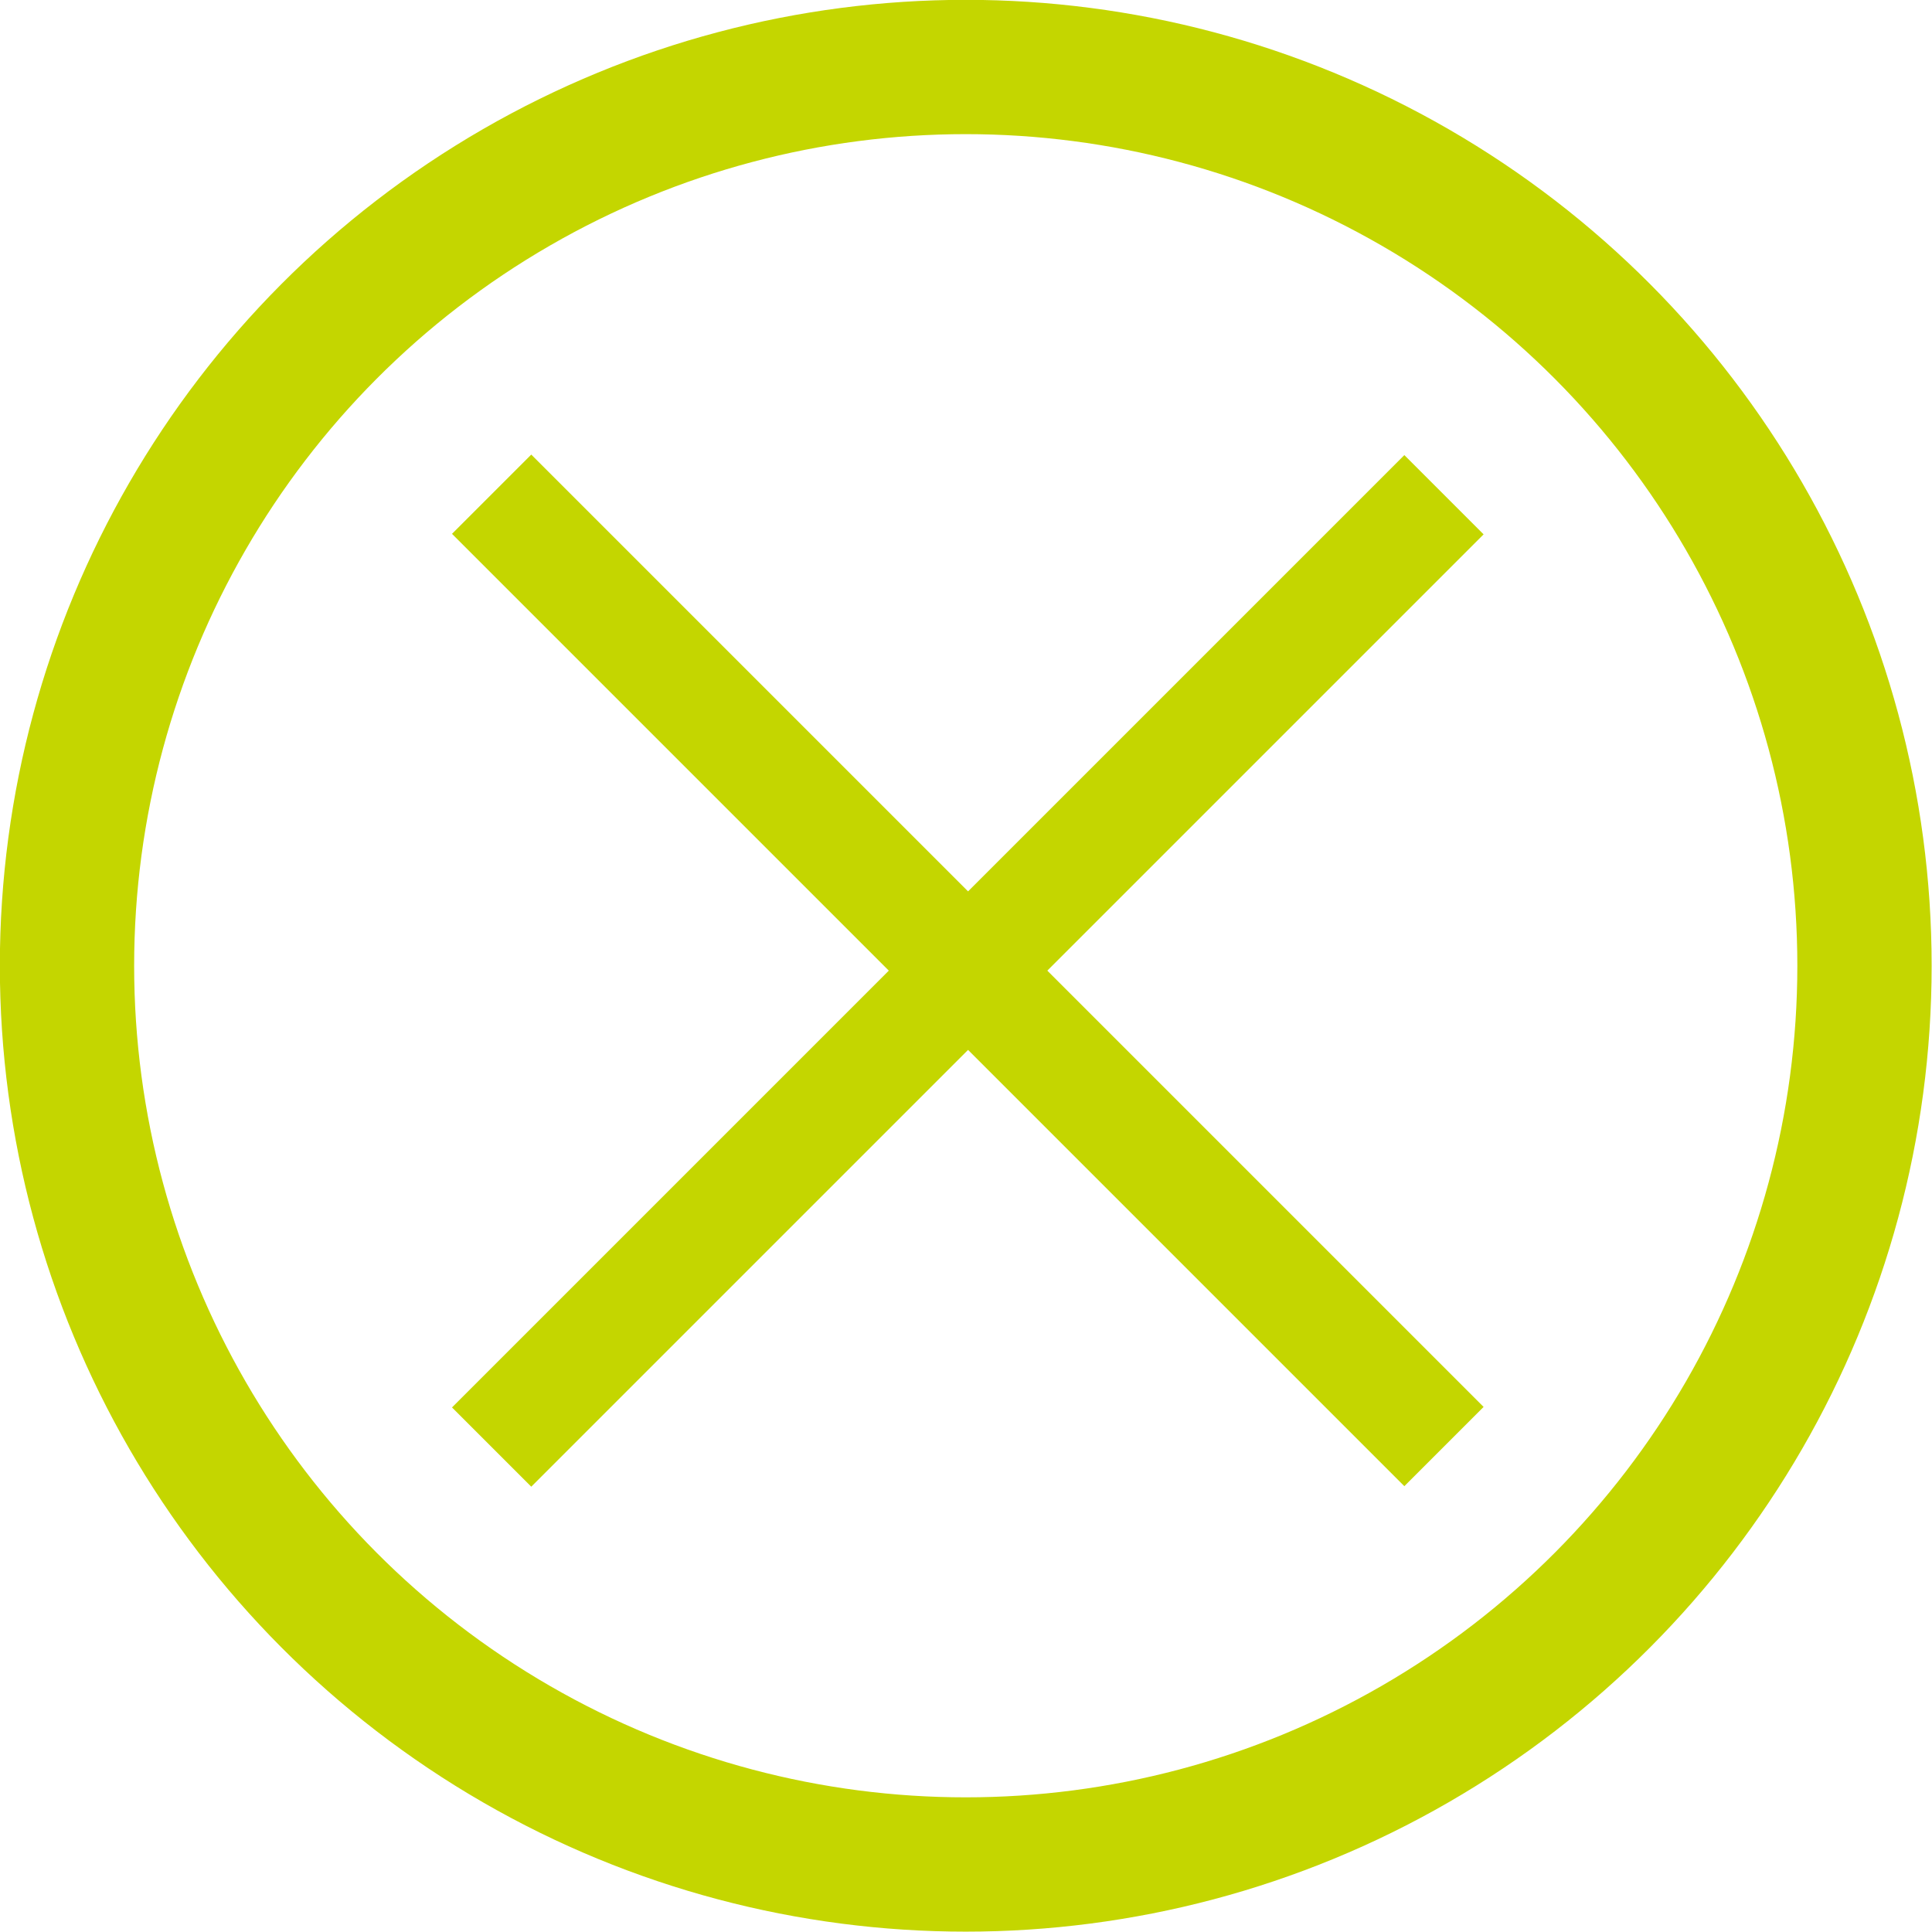
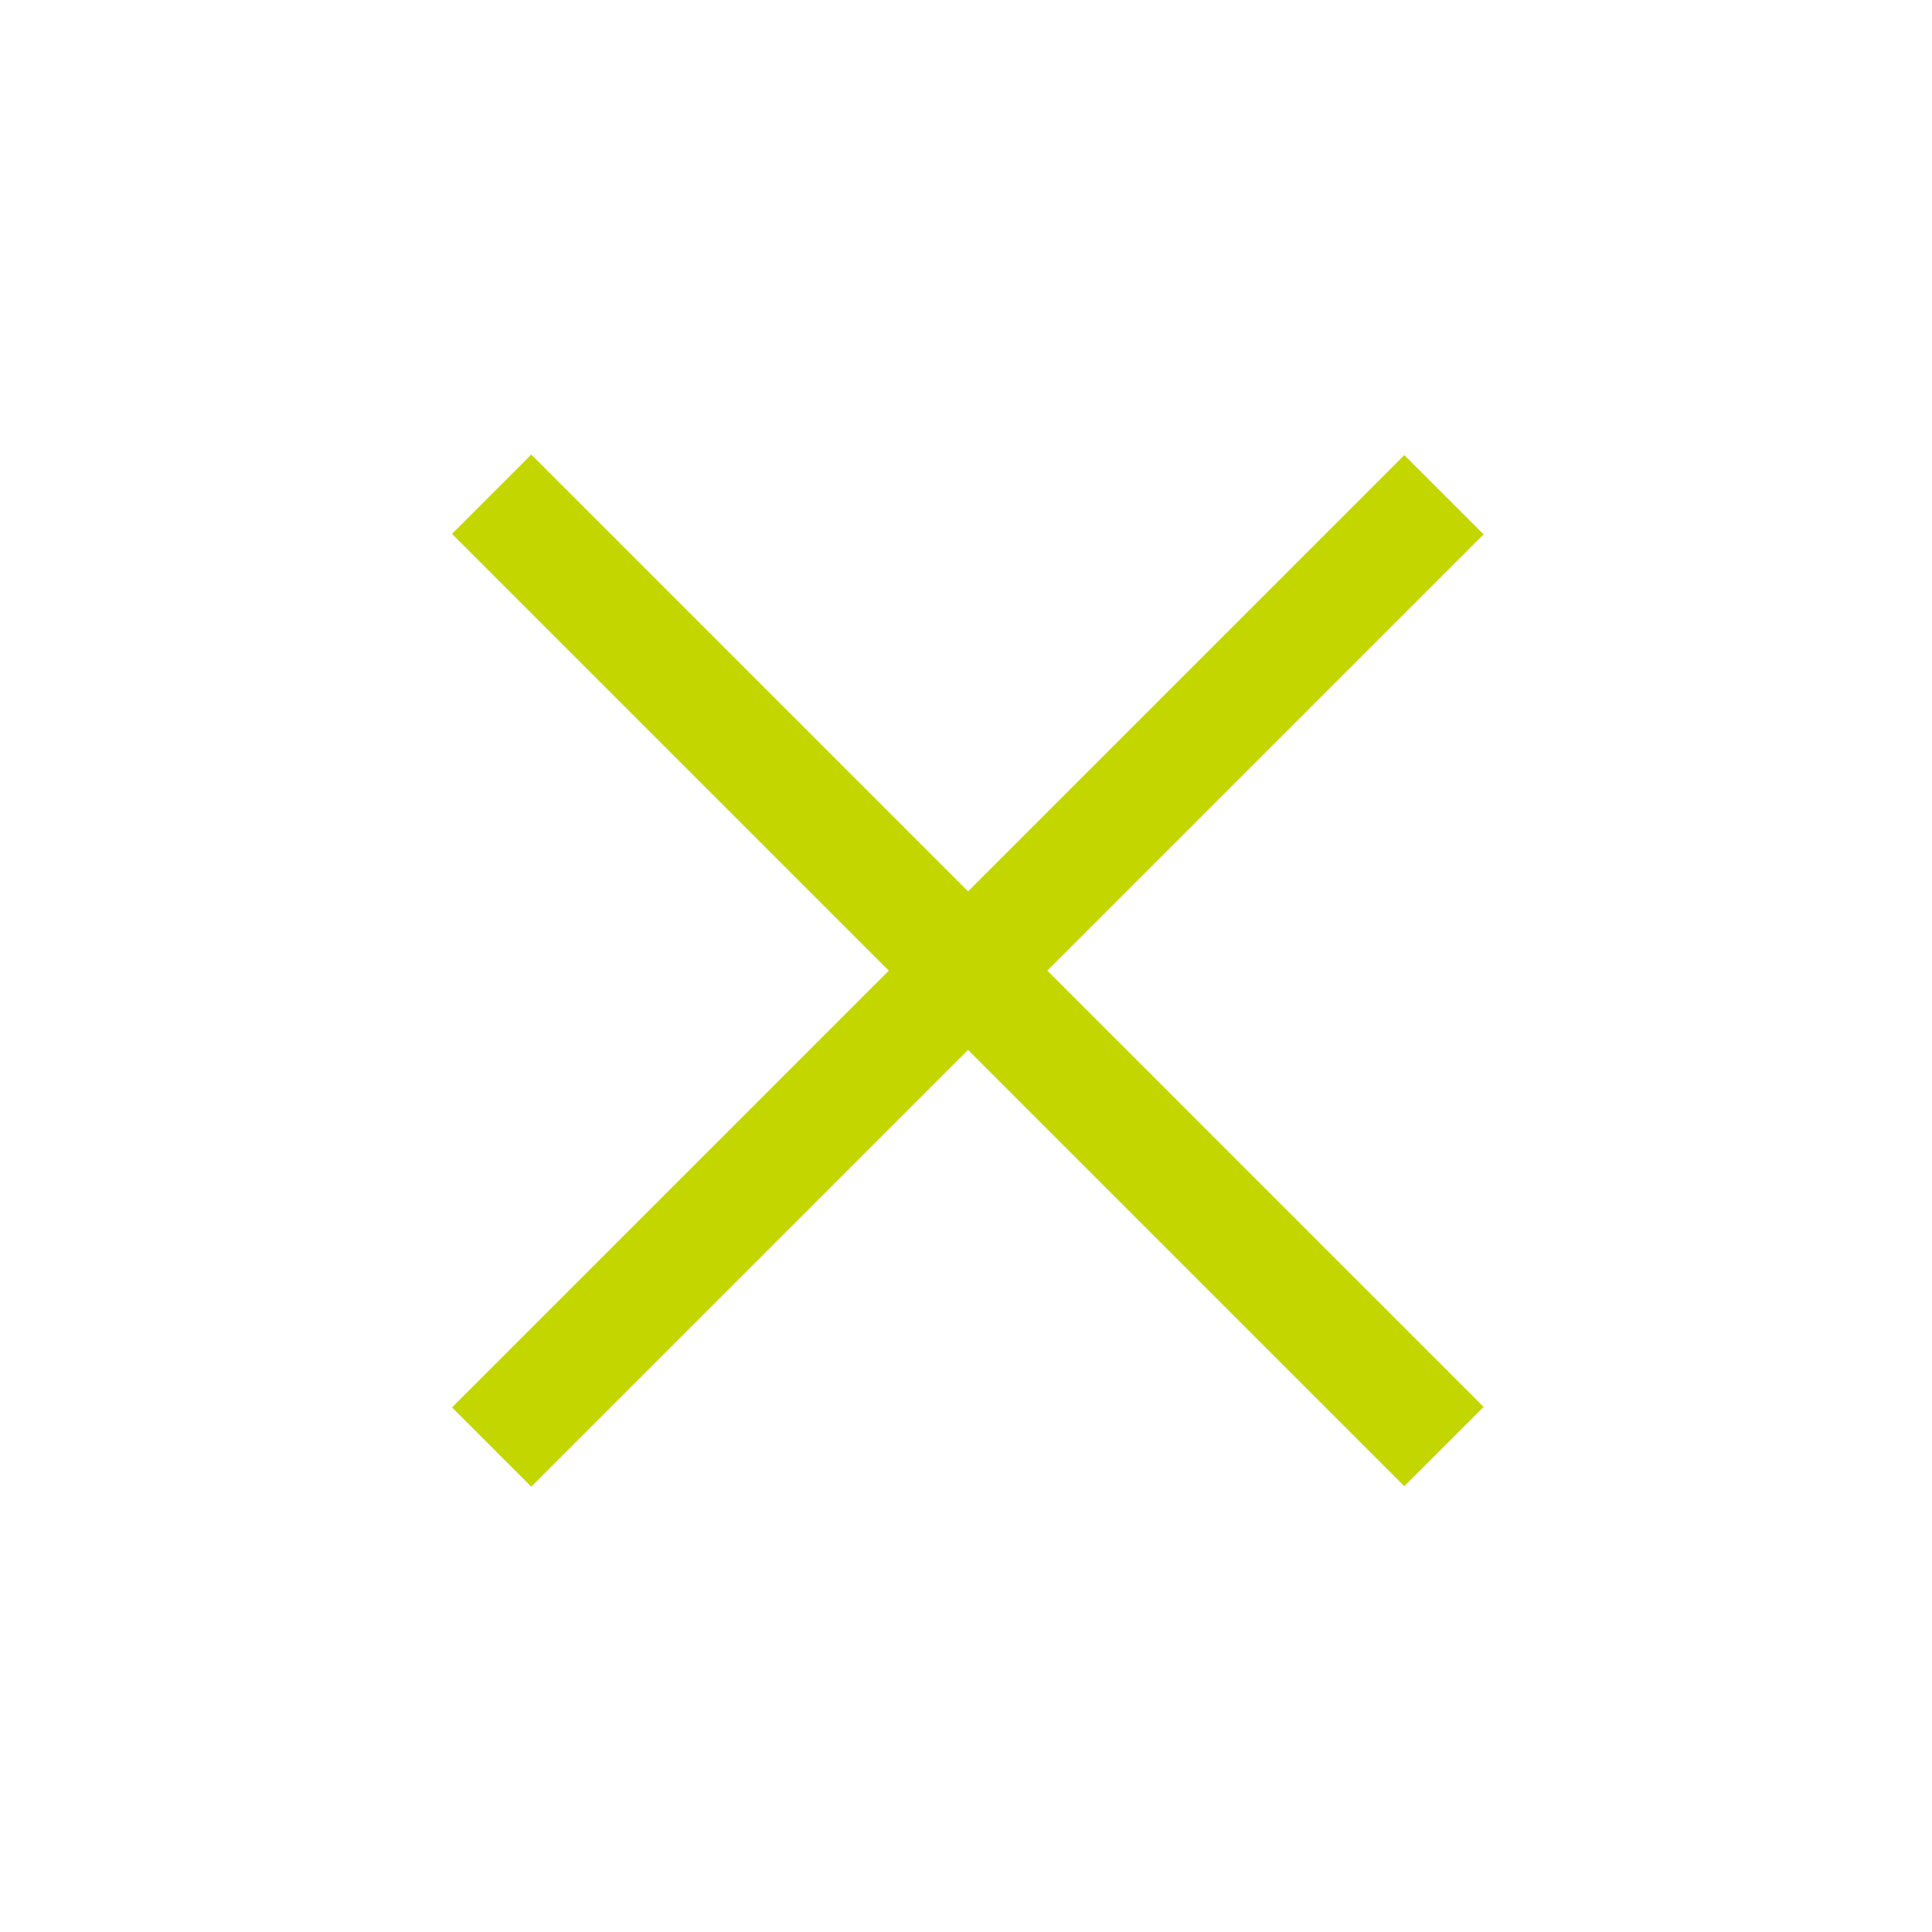
<svg xmlns="http://www.w3.org/2000/svg" id="Layer_1" data-name="Layer 1" width="37.49" height="37.49" viewBox="0 0 37.49 37.49">
  <title>close</title>
  <line x1="28.02" y1="9.6" x2="9.54" y2="28.08" style="fill: none;stroke: #c4d600;stroke-miterlimit: 10;stroke-width: 2.175px" />
  <line x1="9.54" y1="9.59" x2="28.02" y2="28.07" style="fill: none;stroke: #c4d600;stroke-miterlimit: 10;stroke-width: 2.175px" />
-   <circle cx="18.74" cy="18.74" r="17.44" style="fill: none;stroke: #c4d600;stroke-miterlimit: 10;stroke-width: 2.606px" />
</svg>